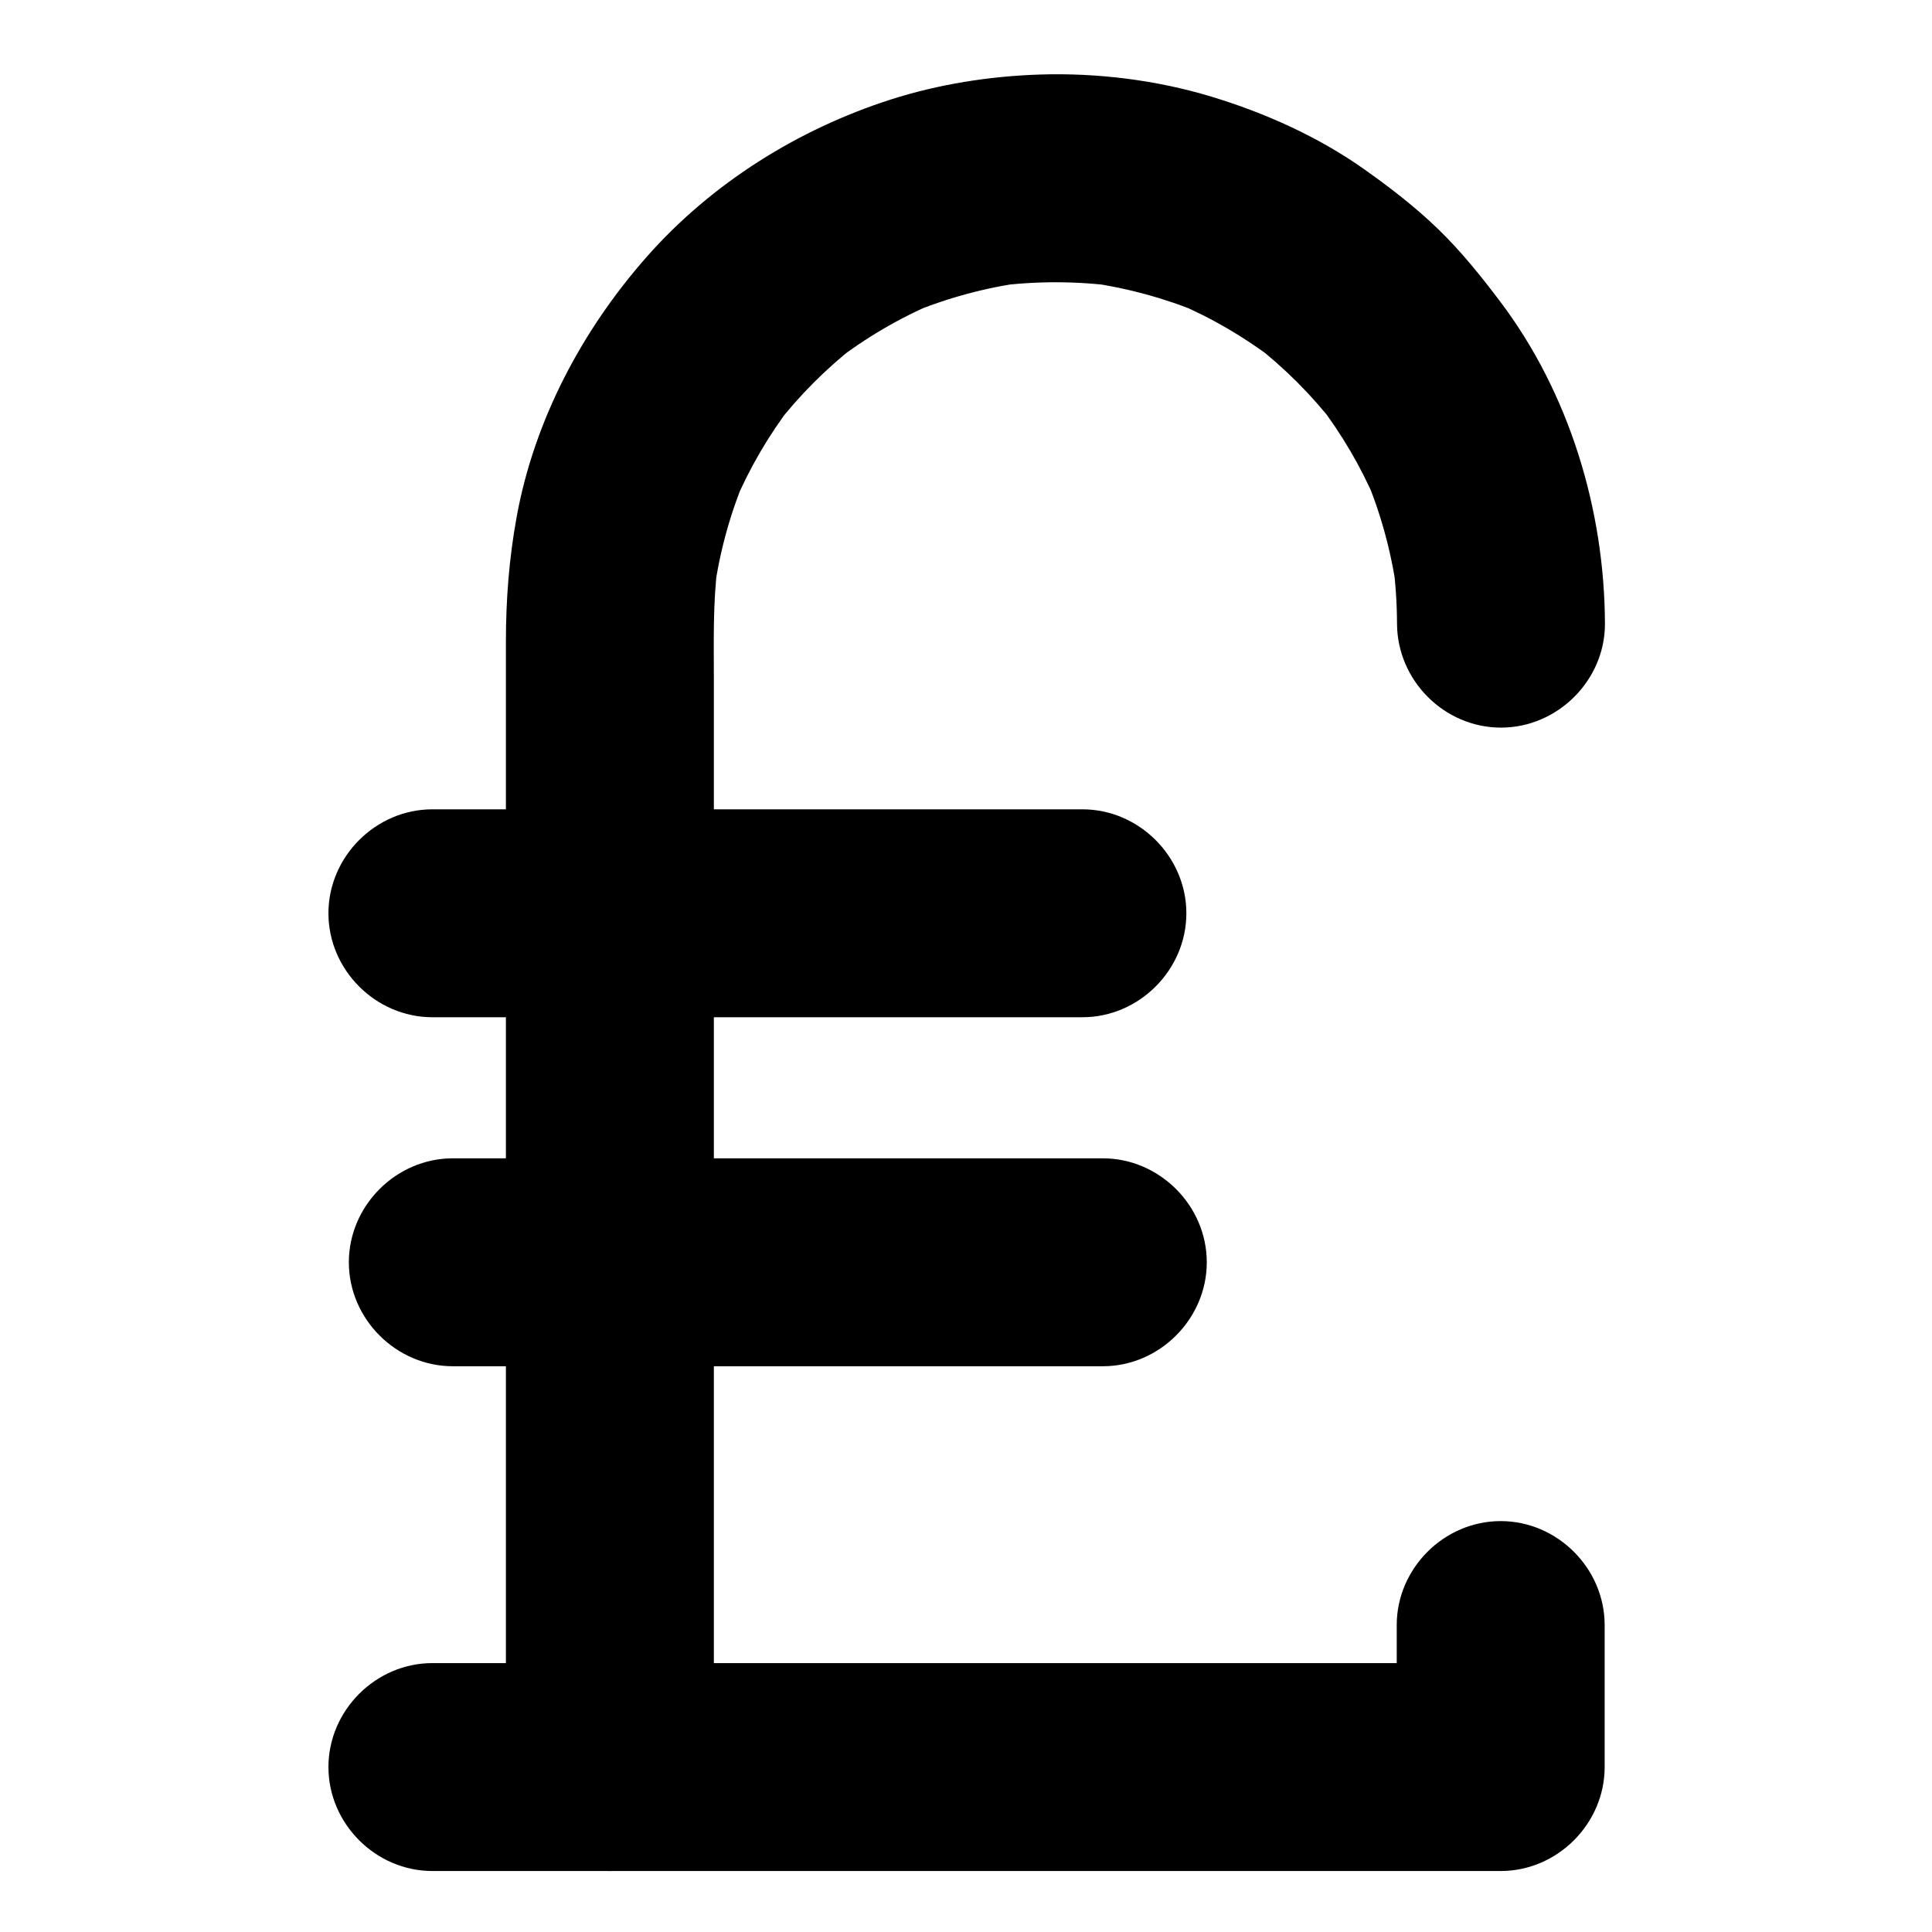
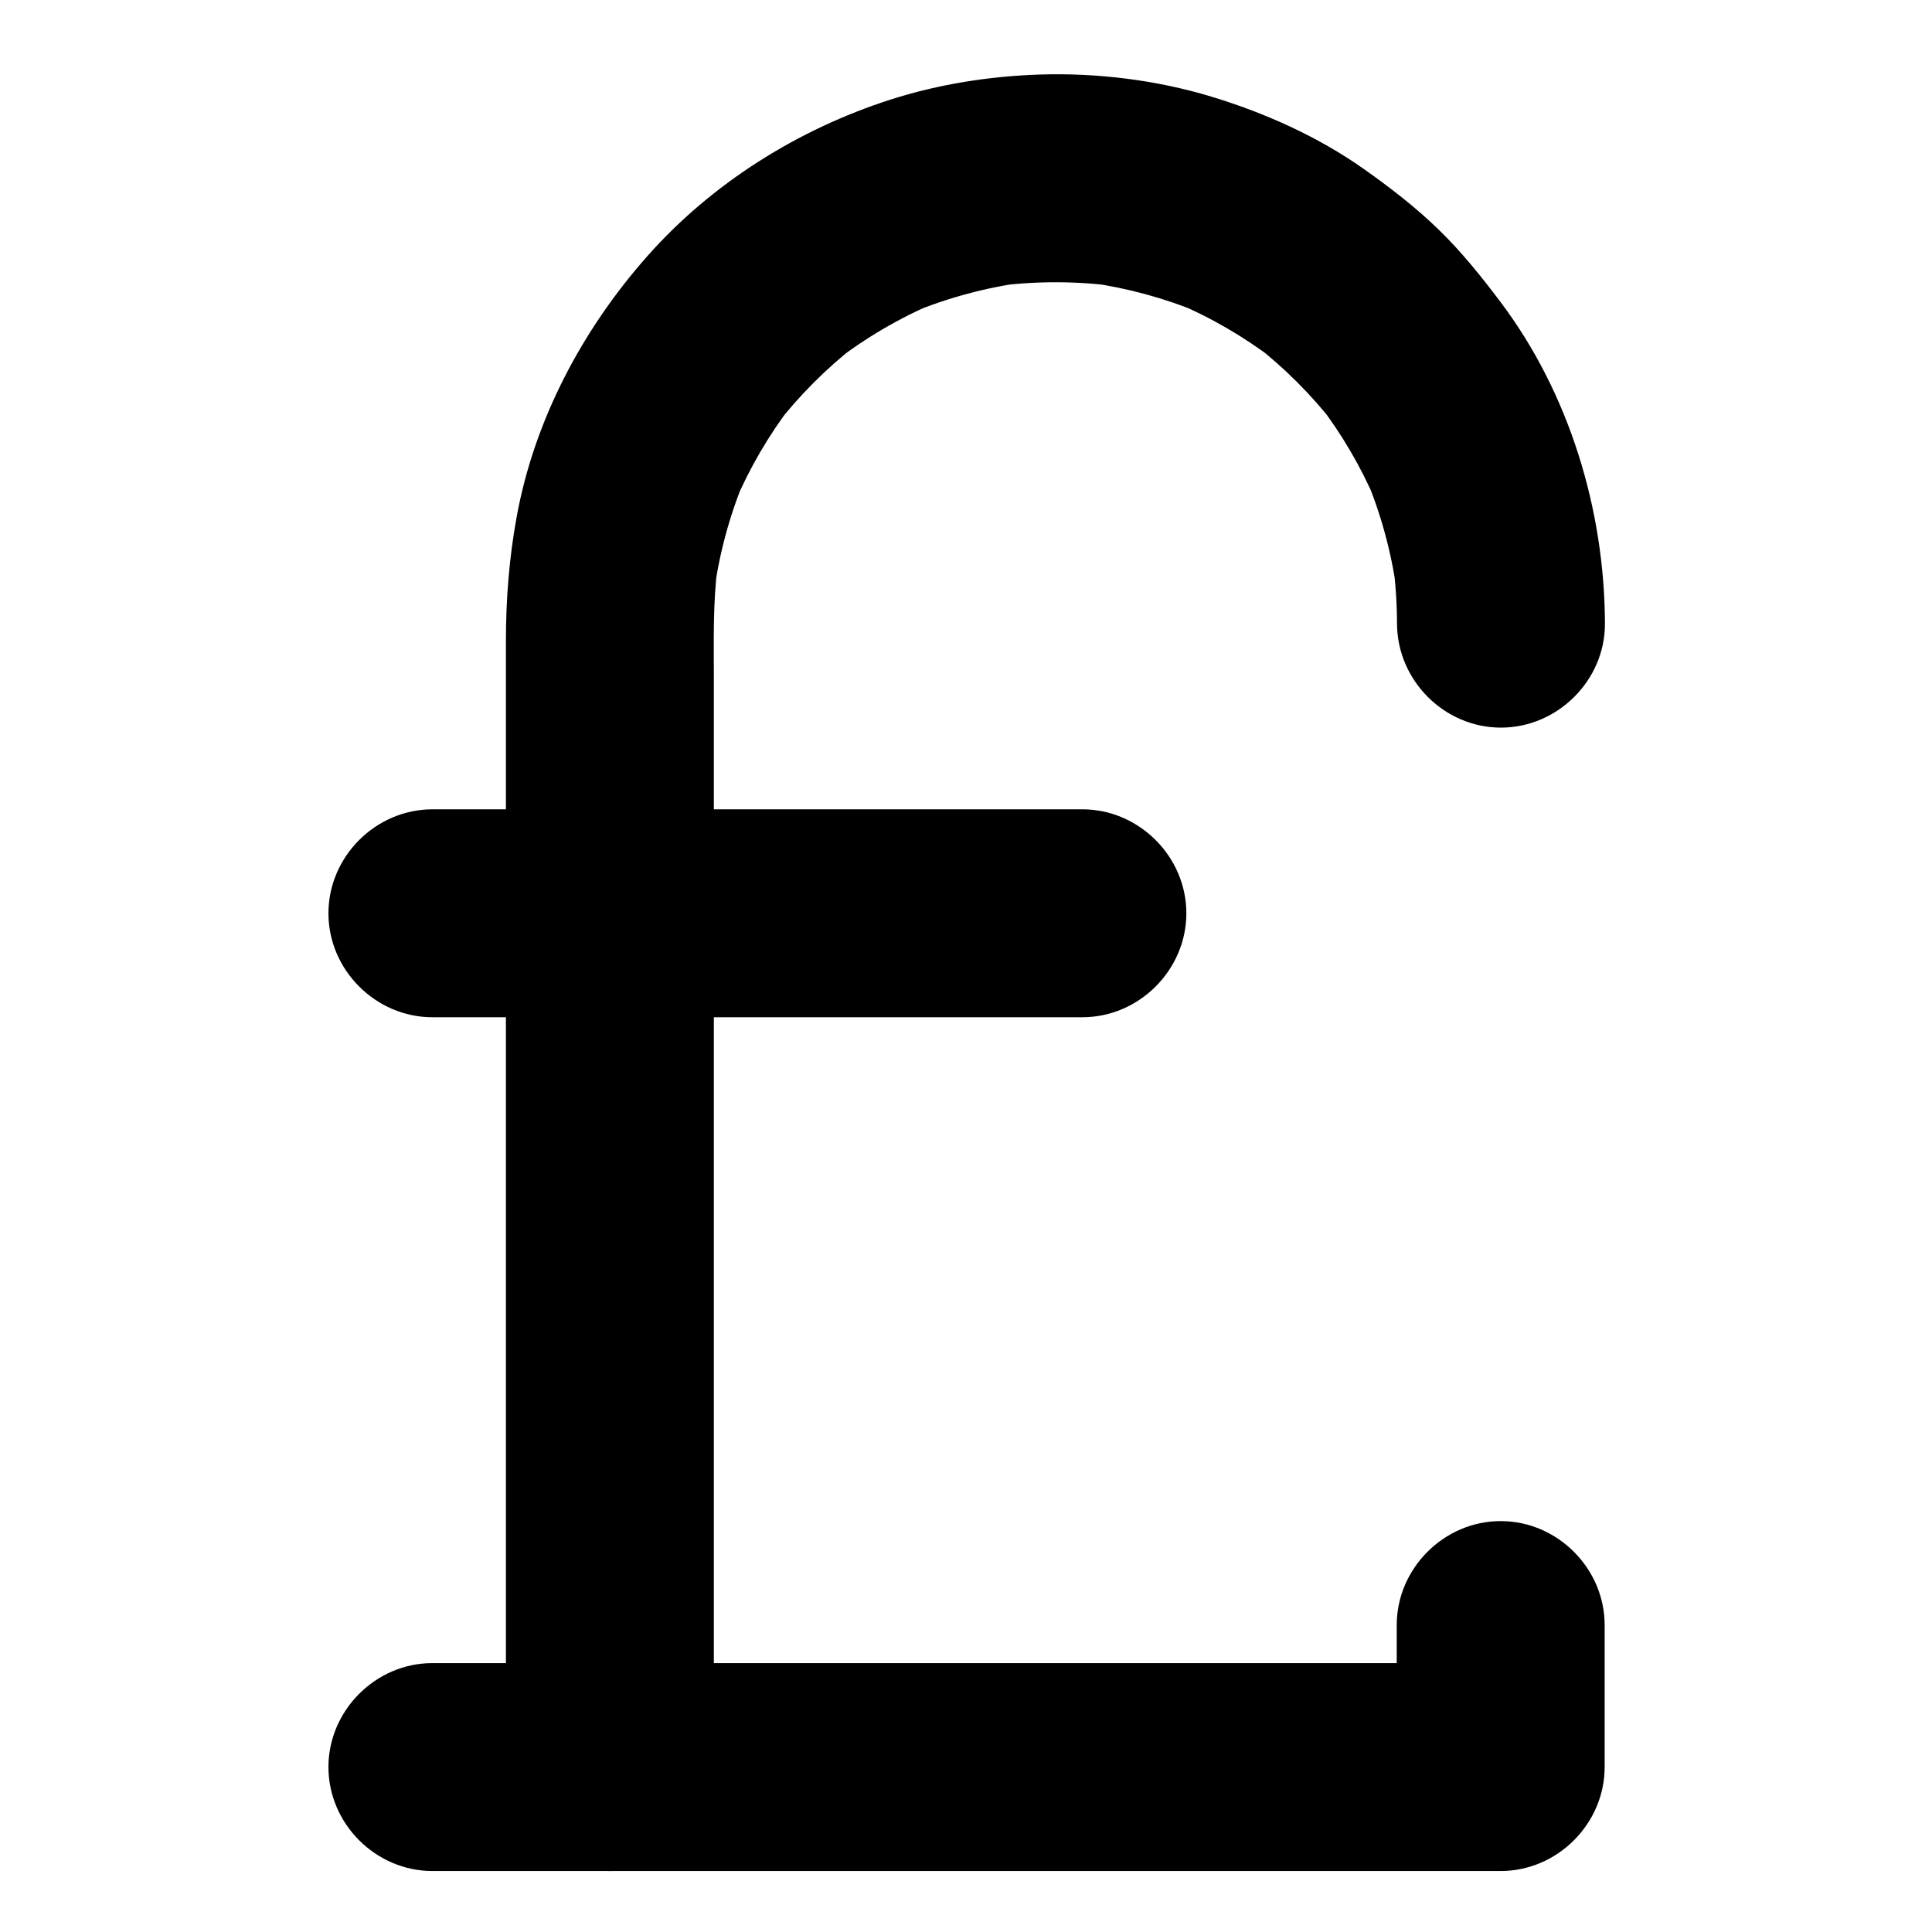
<svg xmlns="http://www.w3.org/2000/svg" fill="#000000" width="800px" height="800px" version="1.1" viewBox="144 144 512 512">
  <g>
    <path d="m333.18 612.28v-36.441-84.746-96.176-70.734c0-10.207-0.285-20.441 1.035-30.59-0.328 2.441-0.656 4.883-0.984 7.324 1.402-10.309 4.125-20.363 8.129-29.965-0.926 2.195-1.852 4.387-2.777 6.582 3.965-9.359 9.09-18.16 15.27-26.23-1.438 1.859-2.871 3.719-4.309 5.574 6.18-7.988 13.32-15.156 21.277-21.371-1.859 1.438-3.719 2.871-5.574 4.309 8.219-6.348 17.195-11.602 26.762-15.645-2.195 0.926-4.387 1.852-6.582 2.777 9.605-3.996 19.668-6.719 29.977-8.117-2.441 0.328-4.883 0.656-7.324 0.984 10.578-1.375 21.266-1.348 31.84 0.062-2.441-0.328-4.883-0.656-7.324-0.984 10.133 1.422 20.012 4.109 29.461 8.031-2.195-0.926-4.387-1.852-6.582-2.777 9.449 3.992 18.316 9.156 26.461 15.391-1.859-1.438-3.719-2.871-5.574-4.309 8.043 6.242 15.25 13.445 21.488 21.492-1.438-1.859-2.871-3.719-4.309-5.578 6.07 7.93 11.117 16.551 15.059 25.73-0.926-2.195-1.852-4.387-2.777-6.582 4.07 9.66 6.848 19.773 8.297 30.156-0.328-2.441-0.656-4.883-0.984-7.324 0.711 5.359 1.07 10.746 1.09 16.152 0.051 15.02 12.496 27.551 27.551 27.551 14.98 0 27.602-12.531 27.551-27.551-0.102-30.203-9.461-61.125-27.742-85.336-5.113-6.773-10.352-13.312-16.453-19.219-6.055-5.863-12.82-11.078-19.691-15.93-12.16-8.586-26.246-14.895-40.449-19.191-14.512-4.391-30.227-6.328-45.375-5.848-13.32 0.422-26.918 2.566-39.625 6.644-24.547 7.879-47.395 22.191-64.508 41.559-17.191 19.457-29.871 43.336-34.559 69.004-2.004 10.957-2.852 21.914-2.852 33.008v57.004 92.77 91.664 53.684 3.203c0 15.02 12.531 27.551 27.551 27.551 15.027-0.008 27.559-12.543 27.559-27.562z" />
    <path d="m258.59 639.84h38.488 87.367 94.109 58.715 4.43c15.02 0 27.551-12.535 27.551-27.551v-37.633c0-15.02-12.535-27.551-27.551-27.551-15.02 0-27.551 12.535-27.551 27.551v37.633c9.184-9.184 18.367-18.367 27.551-27.551h-38.488-87.367-94.109-58.715-4.43c-15.02 0-27.551 12.535-27.551 27.551s12.531 27.551 27.551 27.551z" />
    <path d="m258.59 413.58h55.773 91.566 24.918c15.02 0 27.551-12.535 27.551-27.551 0-15.02-12.535-27.551-27.551-27.551h-55.773-91.566-24.918c-15.02 0-27.551 12.531-27.551 27.551-0.004 15.016 12.531 27.551 27.551 27.551z" />
-     <path d="m264 506.07h55.773 91.566 24.918c15.02 0 27.551-12.535 27.551-27.551 0-15.02-12.535-27.551-27.551-27.551h-55.773-91.566-24.918c-15.02 0-27.551 12.535-27.551 27.551 0 15.016 12.531 27.551 27.551 27.551z" />
  </g>
</svg>